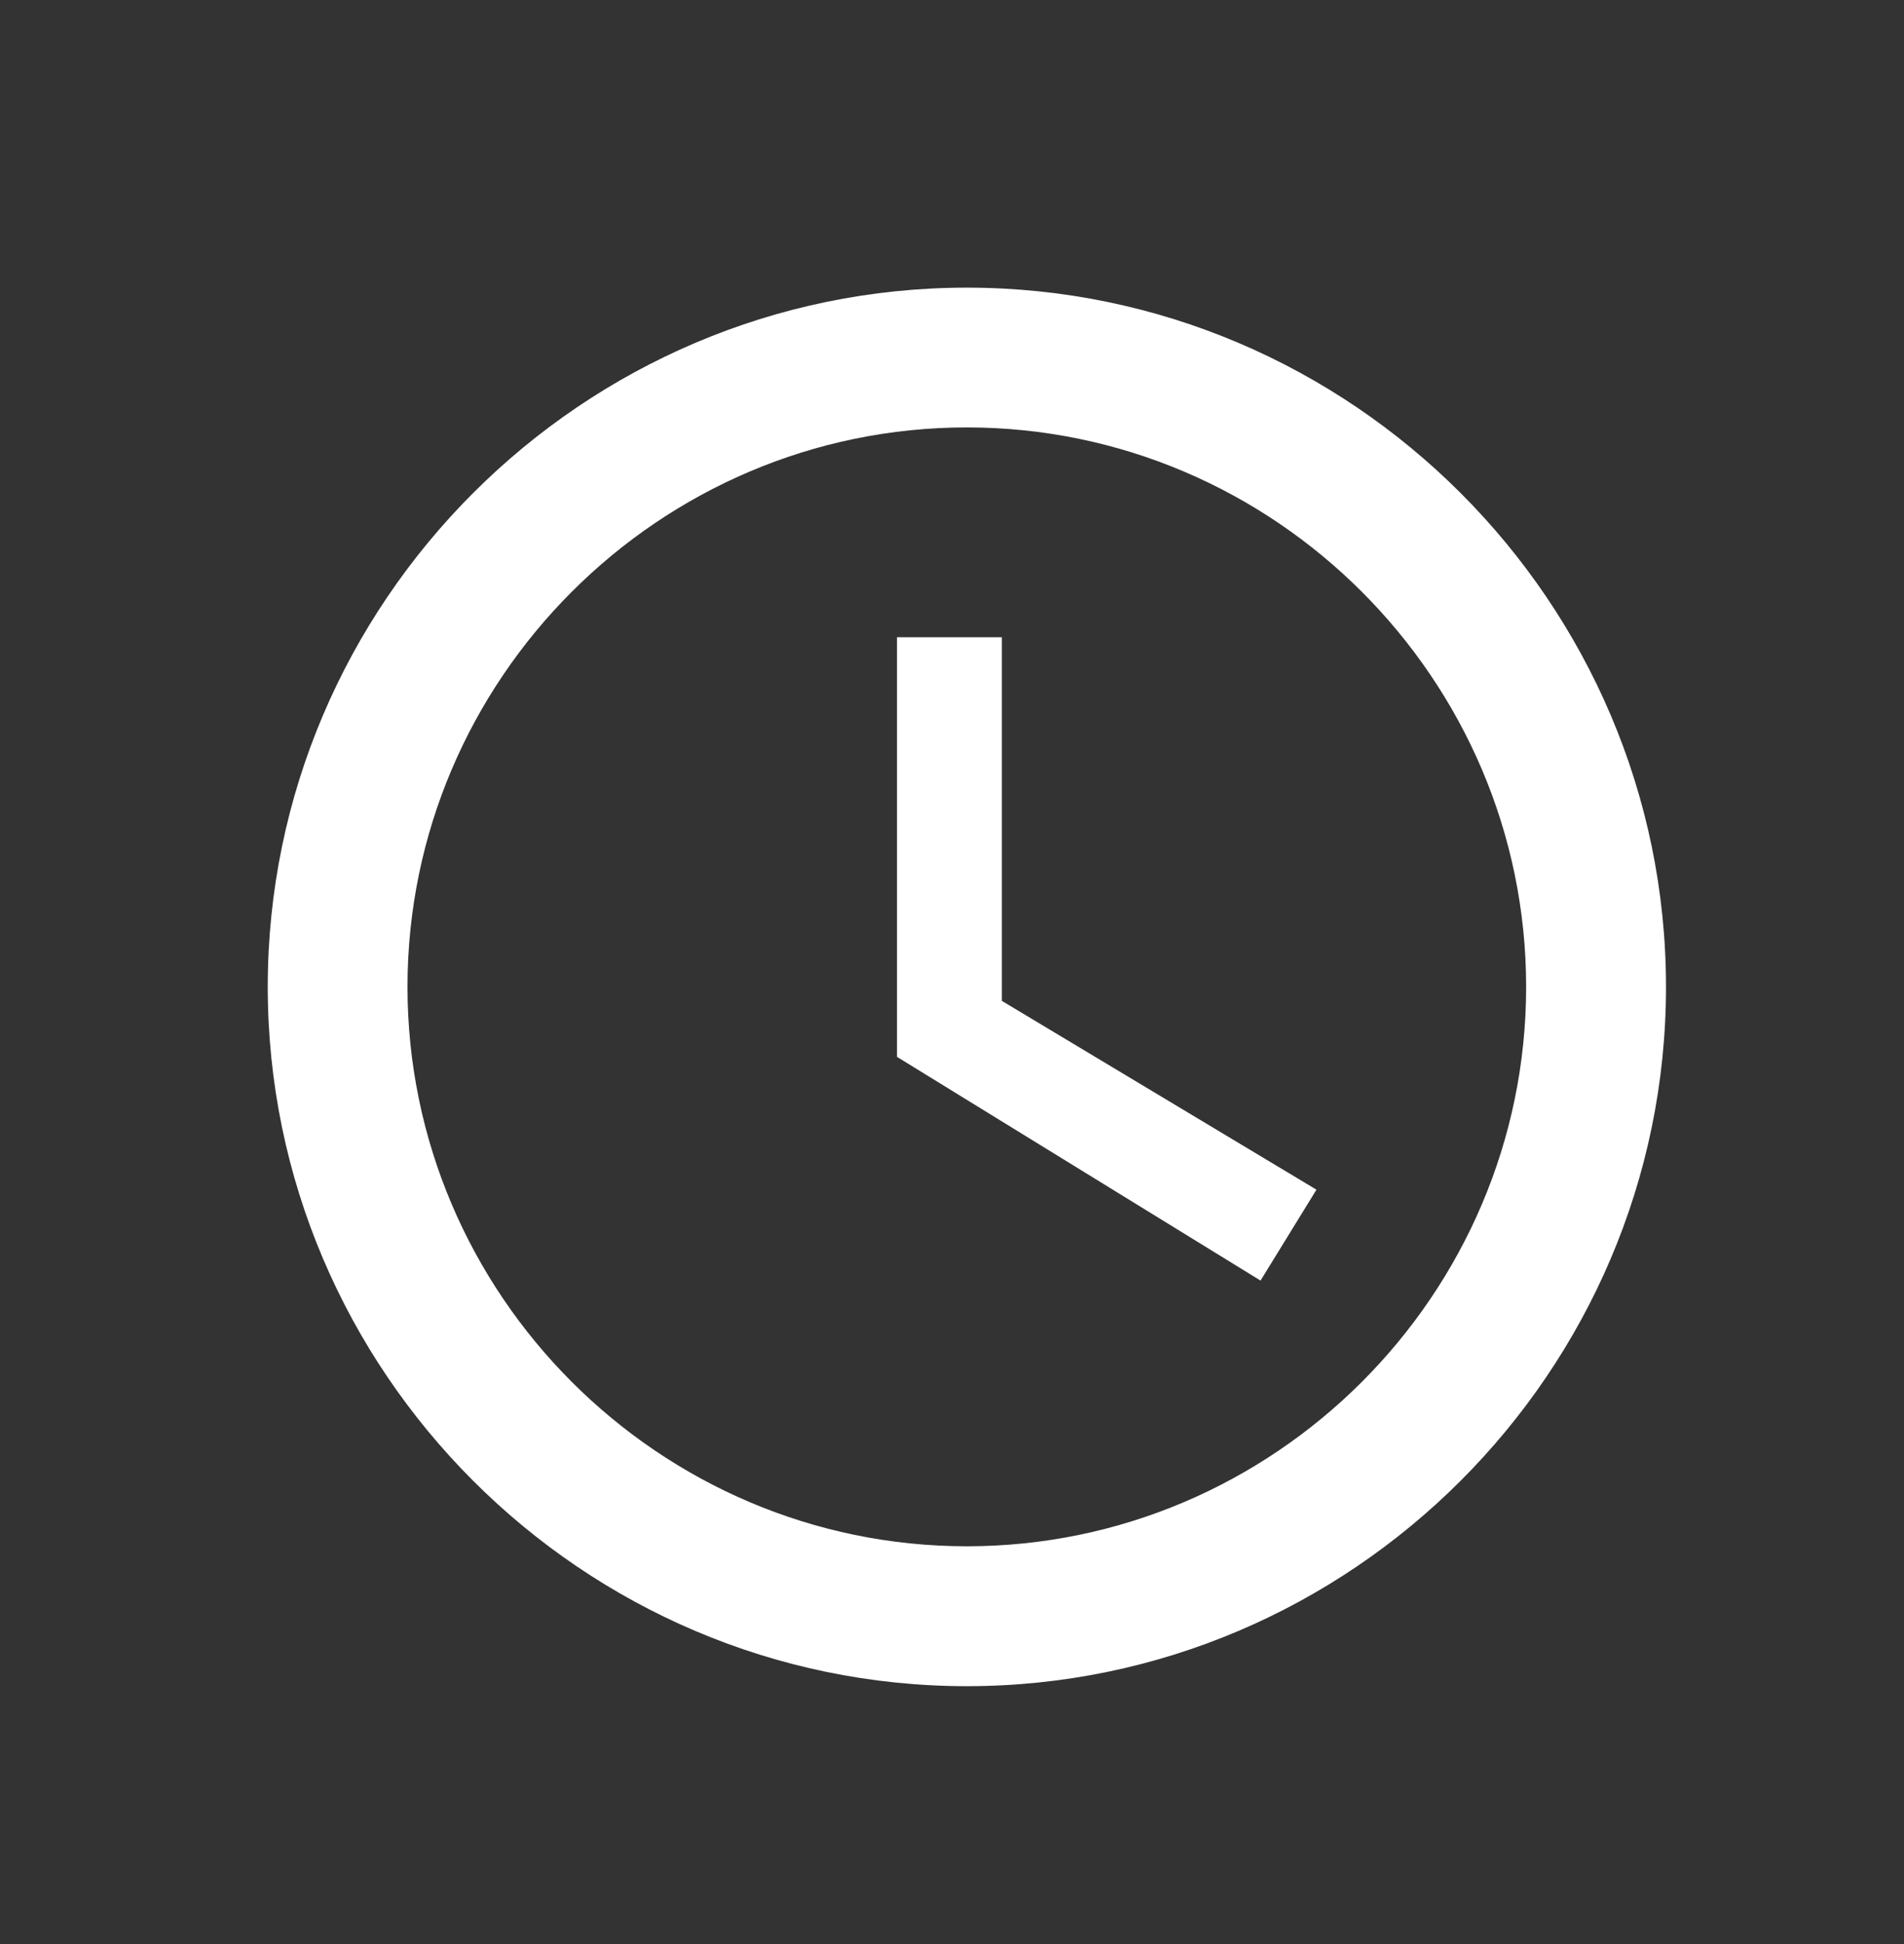
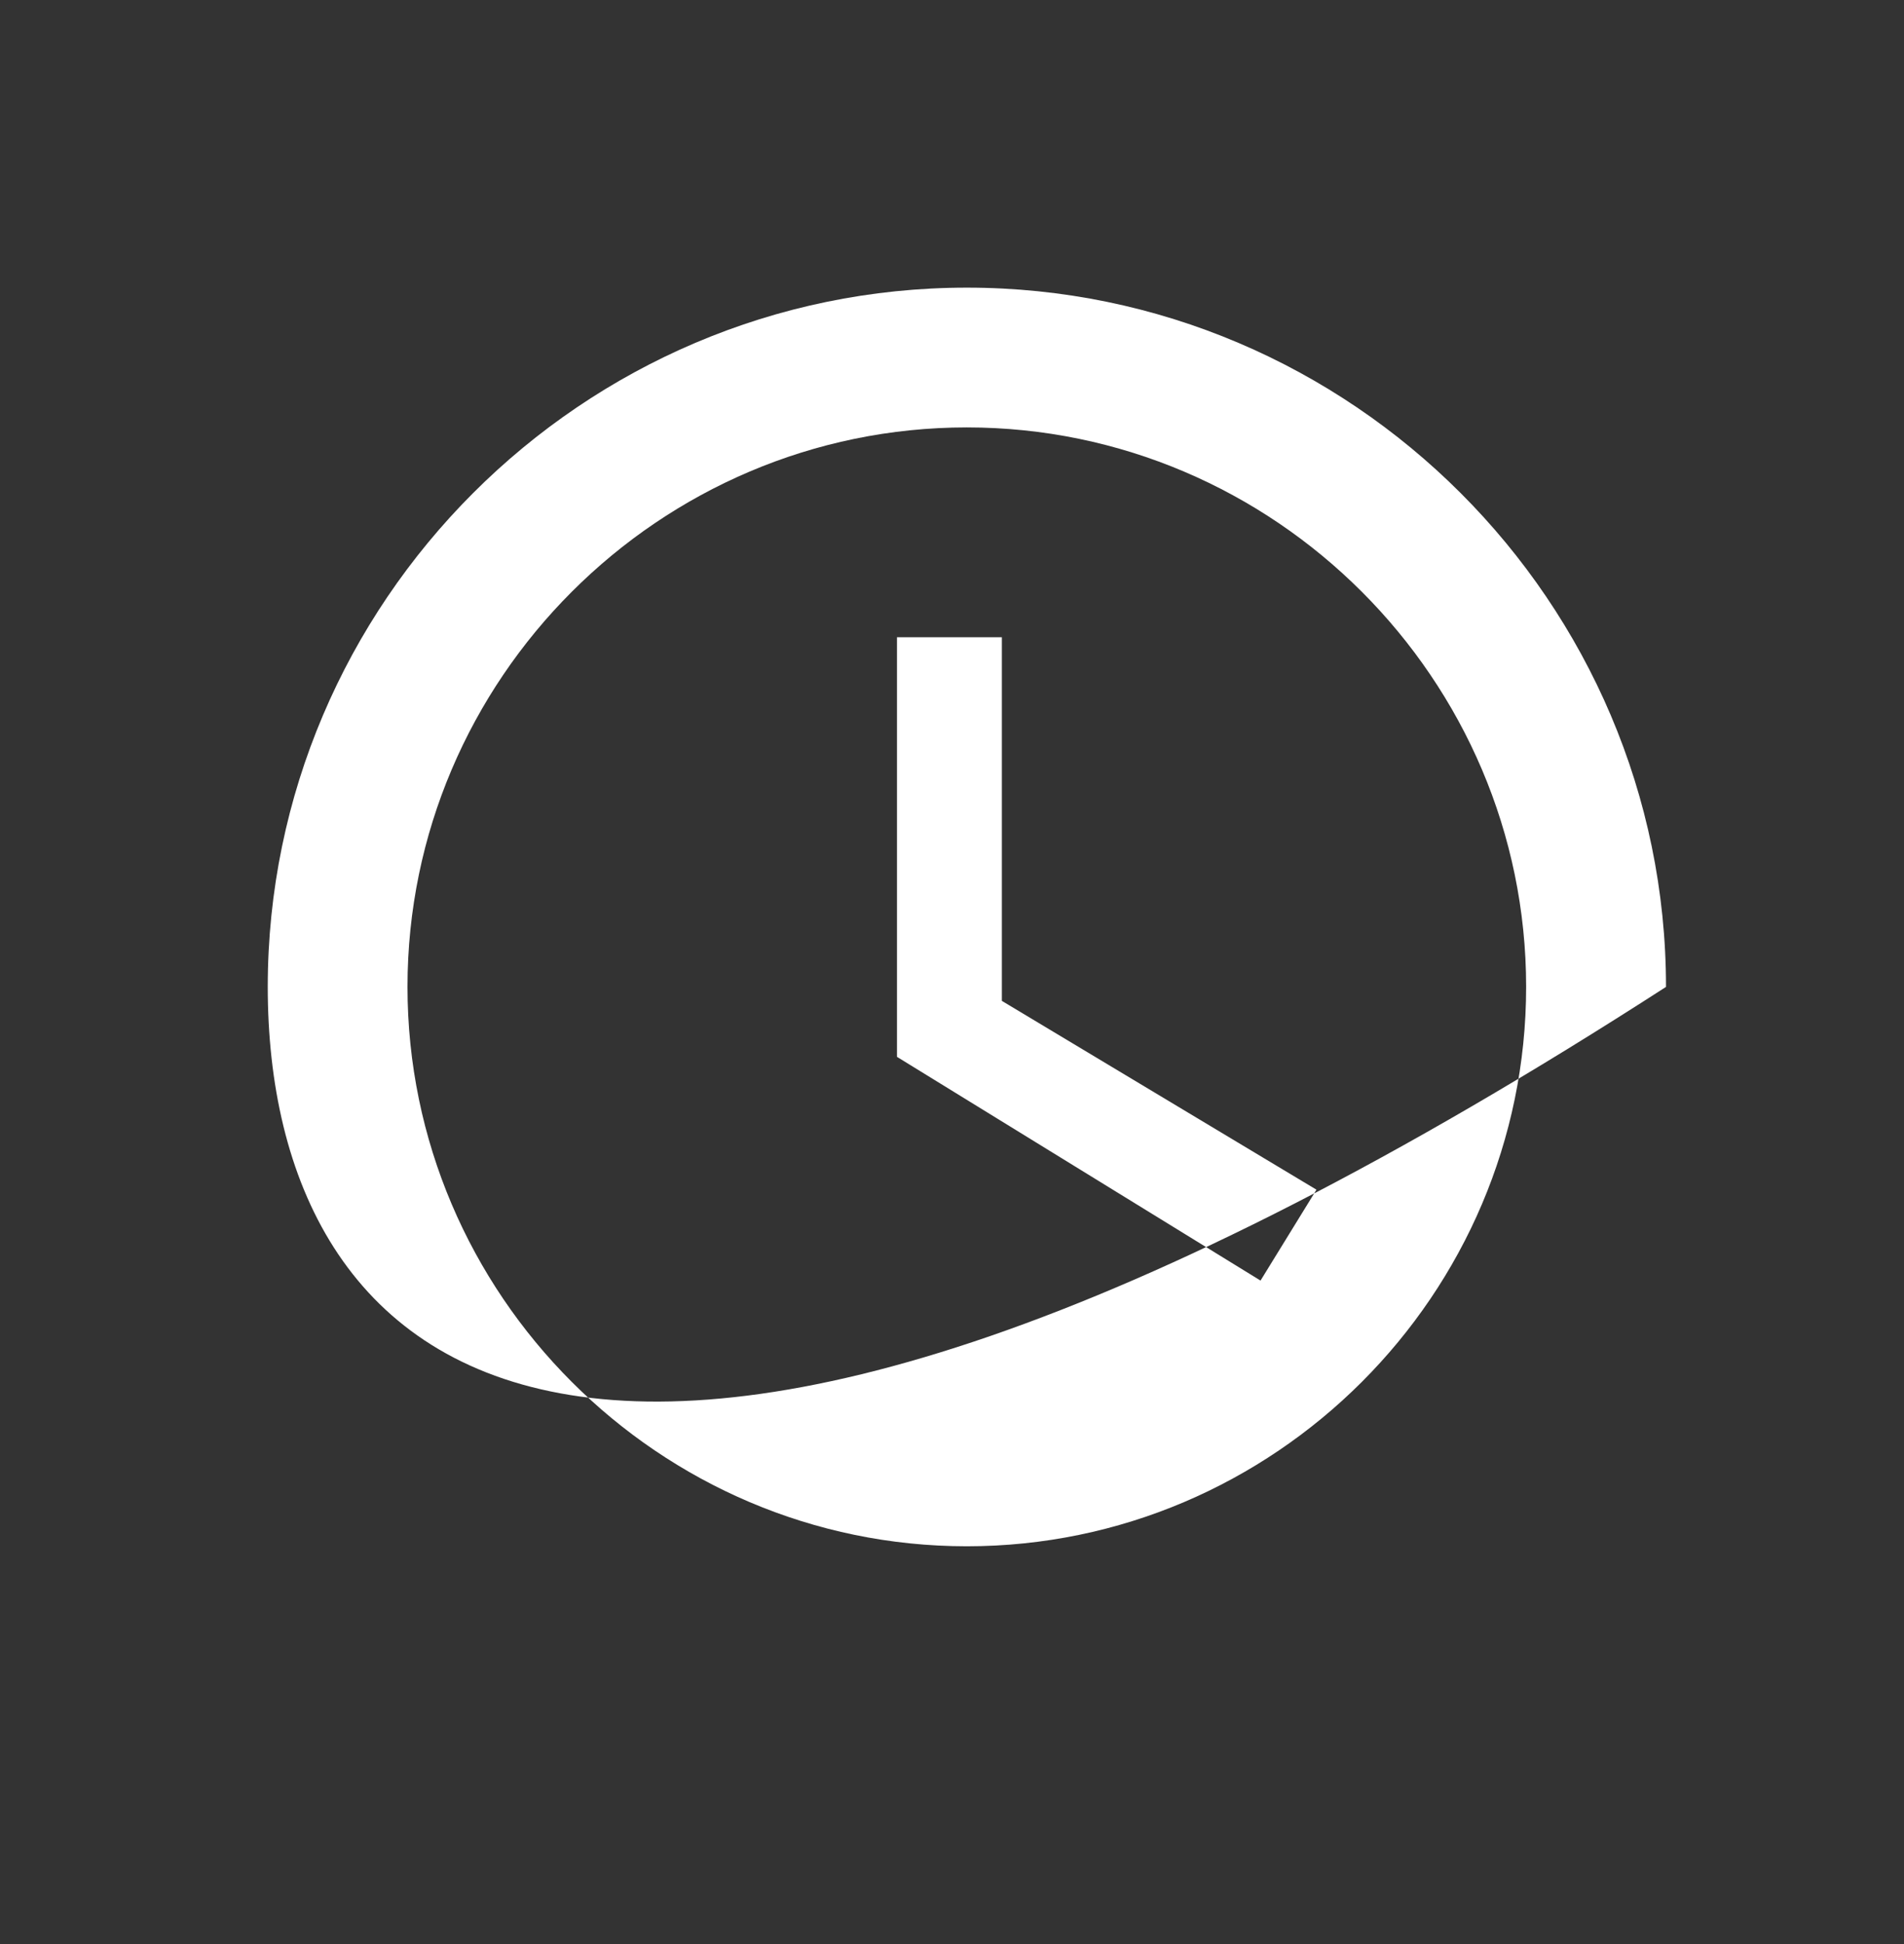
<svg xmlns="http://www.w3.org/2000/svg" width="48" height="49" viewBox="0 0 48 49" fill="none">
  <rect x="0" y="0" width="48" height="49" fill="#333333" stroke="none" />
-   <path d="M24.375 7.25C34.069 7.25 42 15.181 42 24.875C42 34.569 34.069 42.5 24.375 42.5C14.681 42.5 6.75 34.569 6.75 24.875C6.75 15.181 14.681 7.25 24.375 7.25ZM24.373 10.773C16.618 10.774 10.274 17.118 10.273 24.873C10.273 32.628 16.618 38.973 24.373 38.974C32.128 38.974 38.474 32.628 38.474 24.873C38.473 17.118 32.128 10.773 24.373 10.773ZM25.257 16.062V25.227L33.188 29.986L31.778 32.277L22.613 26.638V16.062H25.257Z" fill="white" />
+   <path d="M24.375 7.25C34.069 7.25 42 15.181 42 24.875C14.681 42.5 6.75 34.569 6.75 24.875C6.75 15.181 14.681 7.25 24.375 7.25ZM24.373 10.773C16.618 10.774 10.274 17.118 10.273 24.873C10.273 32.628 16.618 38.973 24.373 38.974C32.128 38.974 38.474 32.628 38.474 24.873C38.473 17.118 32.128 10.773 24.373 10.773ZM25.257 16.062V25.227L33.188 29.986L31.778 32.277L22.613 26.638V16.062H25.257Z" fill="white" />
</svg>